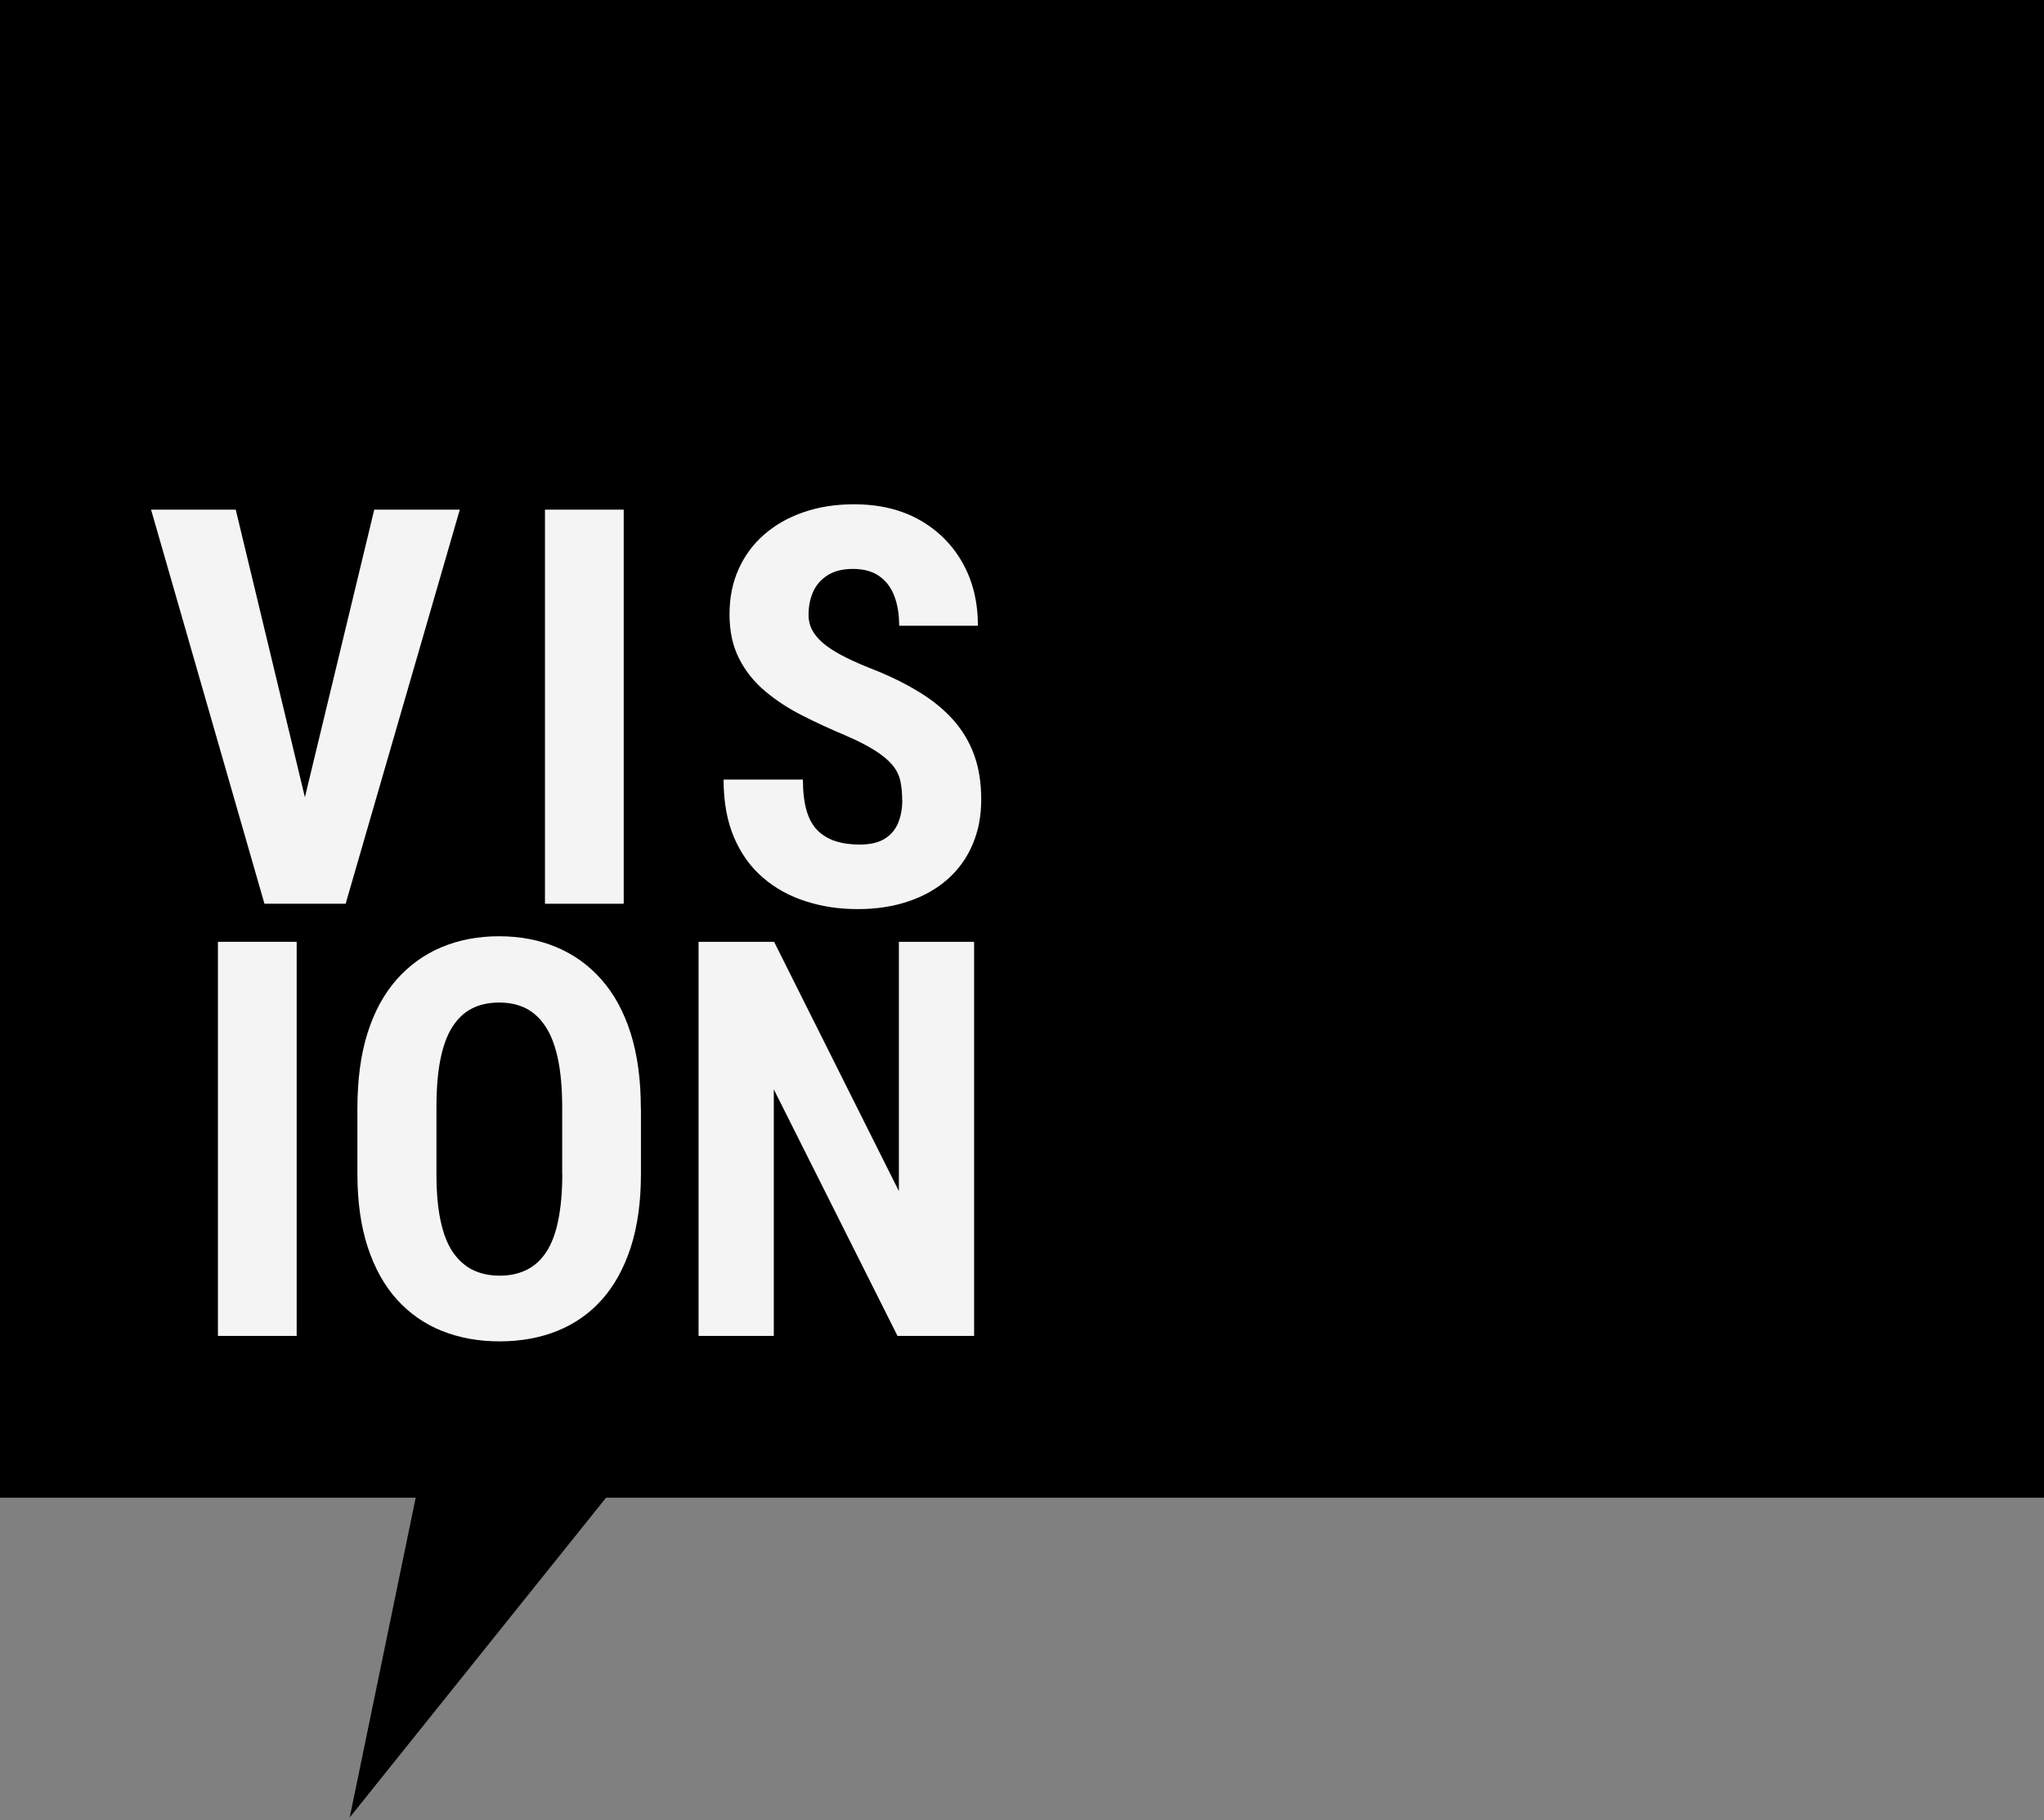
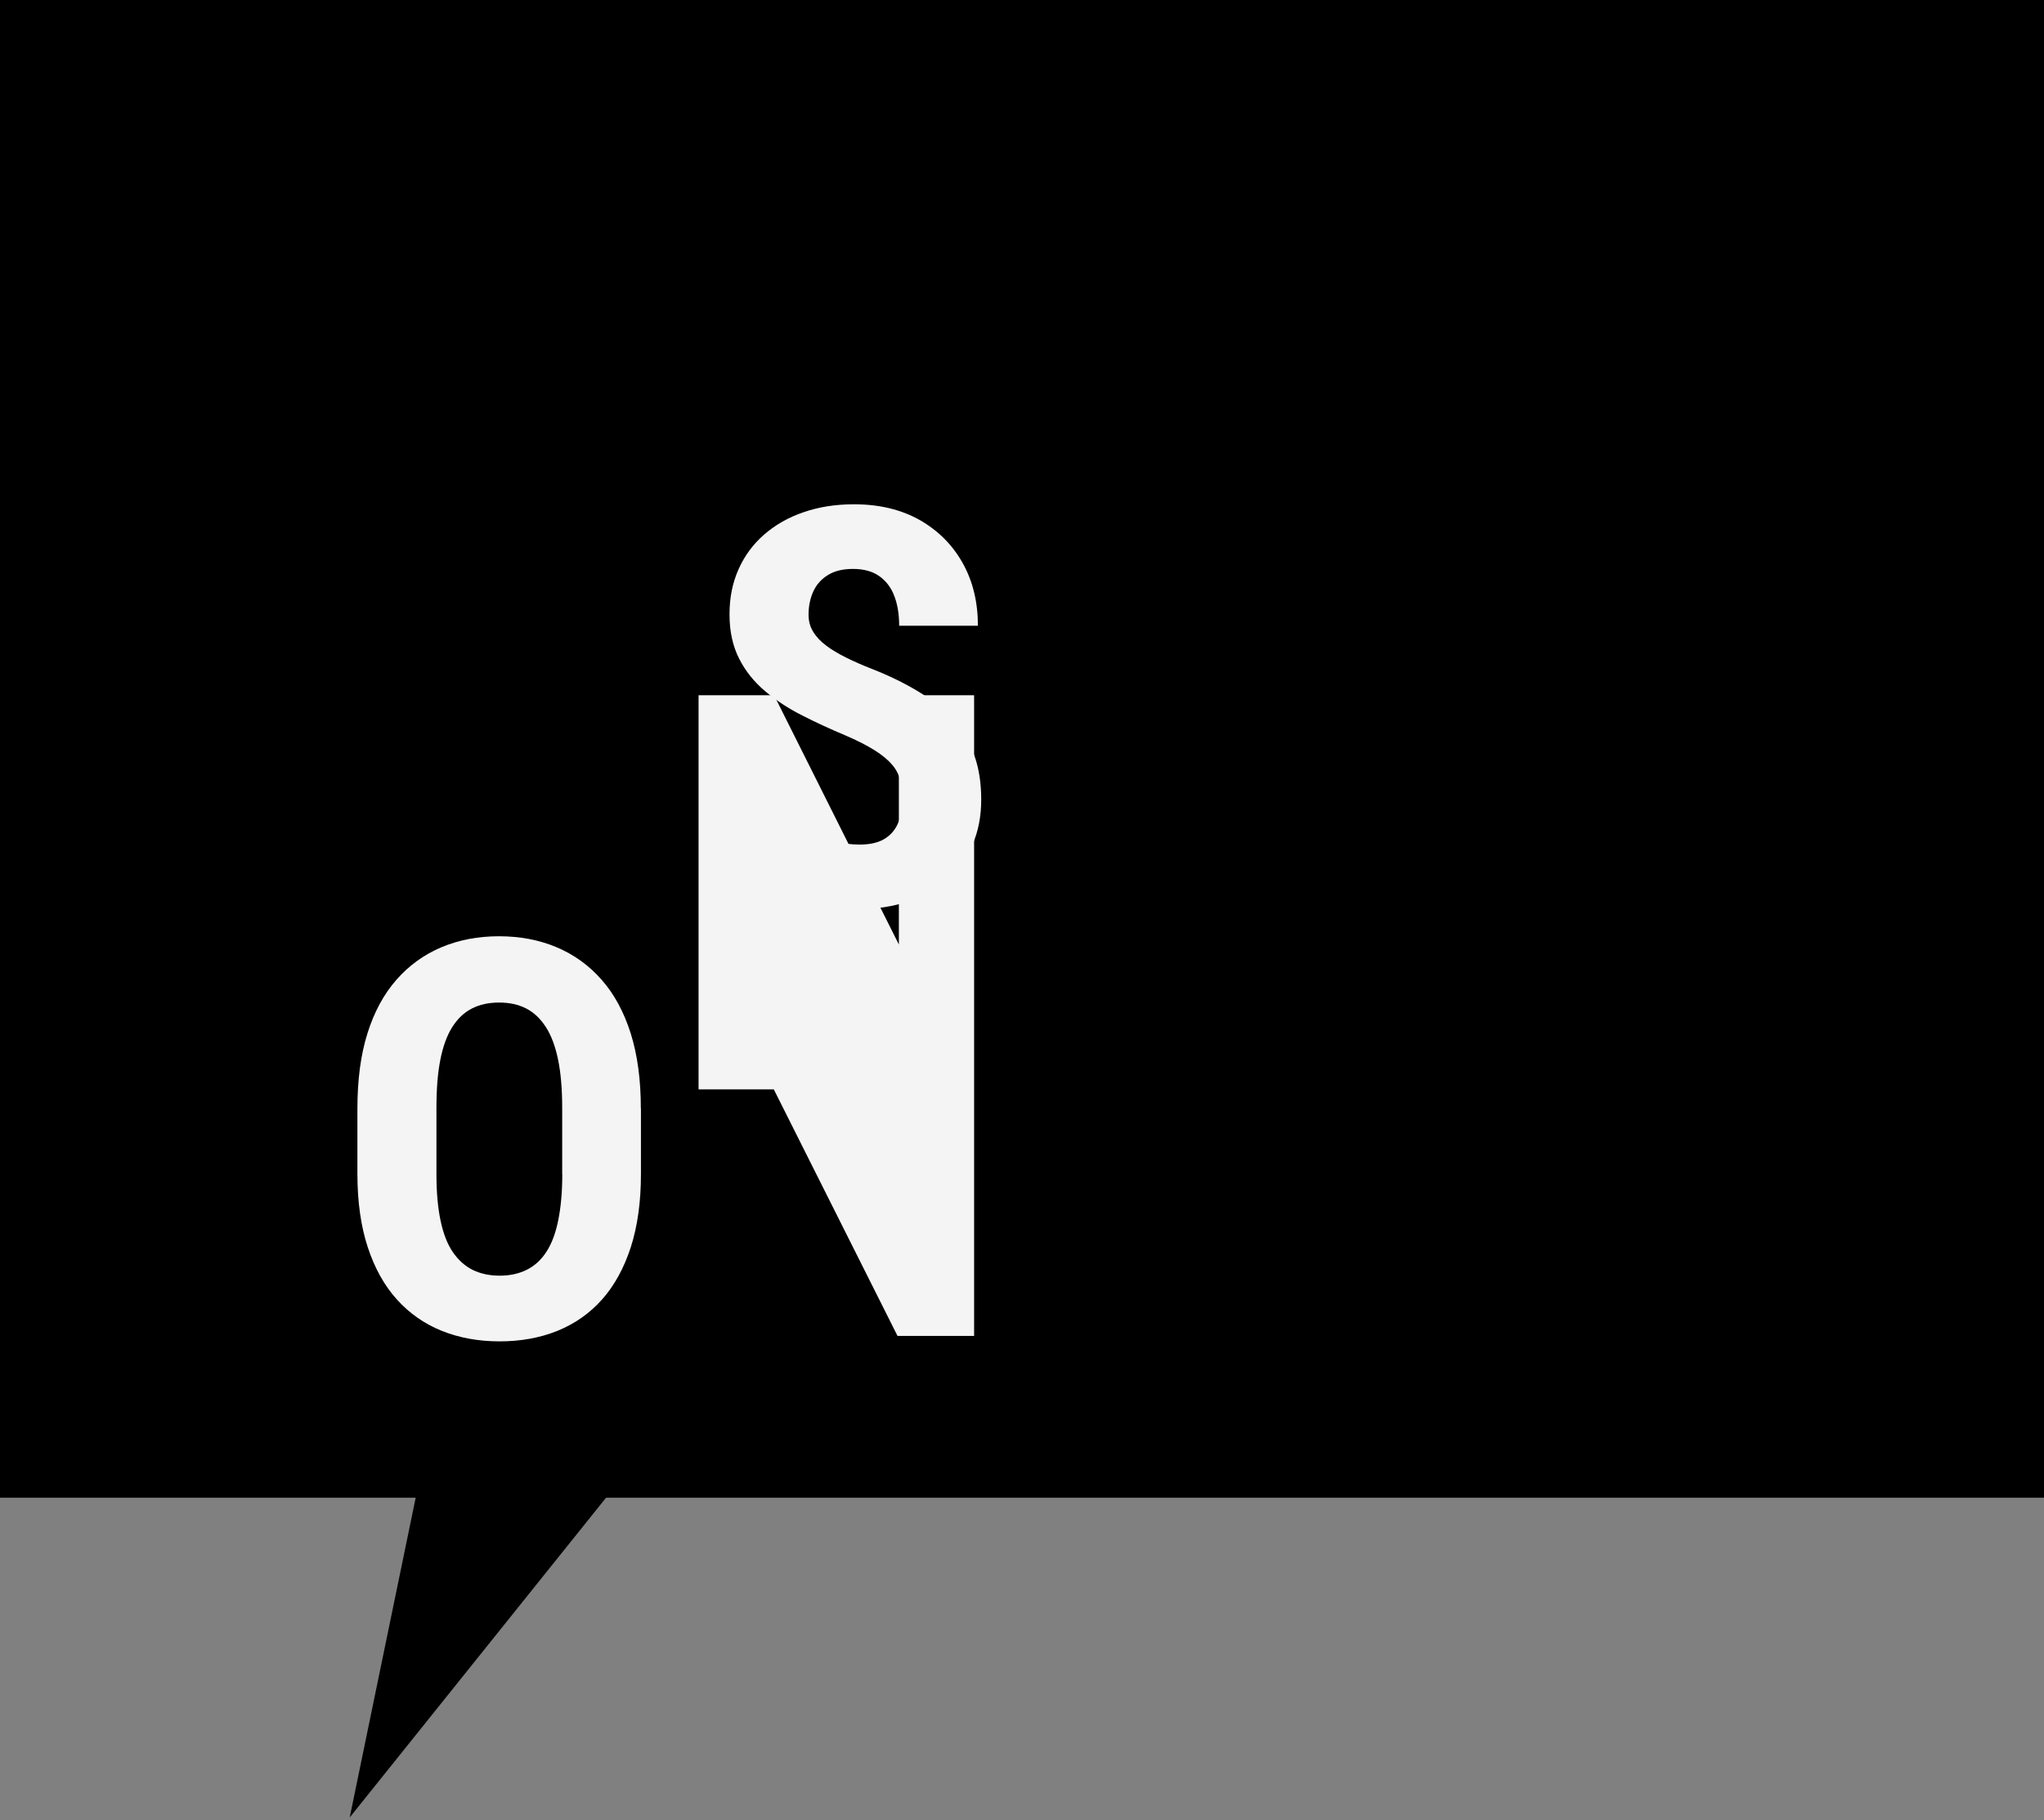
<svg xmlns="http://www.w3.org/2000/svg" id="_レイヤー_1" data-name="レイヤー_1" version="1.1" viewBox="0 0 210 187">
  <rect x="0" y="0" width="210" height="187" fill="#808080" stroke="none" />
  <defs>
    <style>
      .st0 {
        fill: #f4f4f4;
      }
    </style>
  </defs>
  <rect width="210" height="153.87" />
  <g>
-     <path class="st0" d="M30.48,96.76v40.49h-8.09v-40.49h8.09Z" />
    <path class="st0" d="M65.85,113.89v6.73c0,2.85-.35,5.36-1.04,7.51-.7,2.15-1.68,3.94-2.95,5.37-1.27,1.43-2.8,2.5-4.59,3.23-1.79.72-3.77,1.08-5.94,1.08s-4.15-.36-5.94-1.08-3.33-1.8-4.62-3.23c-1.29-1.43-2.28-3.22-2.99-5.37-.7-2.15-1.06-4.65-1.06-7.51v-6.73c0-2.95.34-5.52,1.03-7.72.69-2.2,1.68-4.03,2.98-5.51s2.84-2.59,4.62-3.34c1.78-.75,3.75-1.13,5.92-1.13s4.14.38,5.92,1.13c1.78.75,3.32,1.86,4.62,3.34,1.3,1.47,2.29,3.31,2.99,5.51.69,2.2,1.04,4.77,1.04,7.72ZM57.76,120.62v-6.78c0-1.95-.14-3.6-.42-4.96s-.69-2.48-1.25-3.35c-.56-.87-1.23-1.51-2.03-1.92-.8-.41-1.72-.61-2.78-.61s-1.99.2-2.79.61c-.81.41-1.48,1.05-2.03,1.92-.55.87-.95,1.99-1.22,3.35-.27,1.36-.4,3.02-.4,4.96v6.78c0,1.85.14,3.44.42,4.77s.69,2.4,1.25,3.23c.56.82,1.24,1.44,2.04,1.84.81.4,1.74.6,2.79.6s1.96-.2,2.77-.6c.81-.4,1.48-1.01,2.02-1.84.54-.82.95-1.9,1.22-3.23s.42-2.91.42-4.77Z" />
-     <path class="st0" d="M100.08,96.76v40.49h-7.87l-12.71-25.33v25.33h-7.73v-40.49h7.76l12.82,25.61v-25.61h7.73Z" />
+     <path class="st0" d="M100.08,96.76v40.49h-7.87l-12.71-25.33h-7.73v-40.49h7.76l12.82,25.61v-25.61h7.73Z" />
  </g>
  <g>
-     <path class="st0" d="M24.22,52.36l7.65,31.81,1.25,8.68h-5.95l-11.65-40.49h8.7ZM30.78,84.17l7.67-31.81h8.79l-11.73,40.49h-5.92l1.2-8.68Z" />
-     <path class="st0" d="M64.08,52.36v40.49h-8.09v-40.49h8.09Z" />
    <path class="st0" d="M92.69,82.2c0-.72-.06-1.38-.19-1.97-.13-.59-.4-1.14-.82-1.64-.42-.5-1.02-1-1.81-1.5-.79-.5-1.81-1.02-3.07-1.56-1.5-.63-2.96-1.3-4.37-2.02-1.41-.71-2.68-1.54-3.81-2.49-1.13-.95-2.03-2.06-2.68-3.35-.66-1.29-.99-2.8-.99-4.55s.31-3.25.93-4.64c.62-1.39,1.5-2.58,2.64-3.57,1.14-.99,2.49-1.76,4.05-2.29,1.56-.54,3.28-.81,5.17-.81,2.59,0,4.84.54,6.74,1.61,1.9,1.08,3.37,2.55,4.42,4.42,1.05,1.87,1.57,4.02,1.57,6.45h-8.09c0-1.15-.16-2.16-.49-3.03-.32-.87-.84-1.56-1.54-2.06-.7-.5-1.61-.75-2.72-.75-1.04,0-1.9.21-2.57.63-.68.42-1.18.98-1.5,1.68-.32.7-.49,1.5-.49,2.39,0,.67.16,1.26.49,1.78.32.52.77.99,1.35,1.42.57.43,1.26.83,2.04,1.22.79.39,1.65.77,2.6,1.14,1.84.72,3.46,1.52,4.87,2.38,1.41.86,2.59,1.83,3.53,2.89s1.66,2.27,2.14,3.6c.48,1.33.72,2.85.72,4.56s-.29,3.22-.88,4.6c-.58,1.38-1.43,2.57-2.54,3.56s-2.45,1.76-4.02,2.29c-1.57.54-3.31.81-5.24.81s-3.64-.26-5.31-.79-3.14-1.33-4.41-2.42c-1.27-1.08-2.27-2.46-2.99-4.14-.72-1.68-1.08-3.67-1.08-5.96h8.15c0,1.22.12,2.27.36,3.13.24.86.61,1.55,1.11,2.06.5.51,1.12.89,1.85,1.13.73.24,1.57.36,2.52.36,1.07,0,1.93-.2,2.57-.6.64-.4,1.1-.95,1.38-1.64.28-.7.42-1.47.42-2.32Z" />
  </g>
  <polygon points="43.1 151.97 35.93 186.72 63.79 151.97 43.1 151.97" />
</svg>